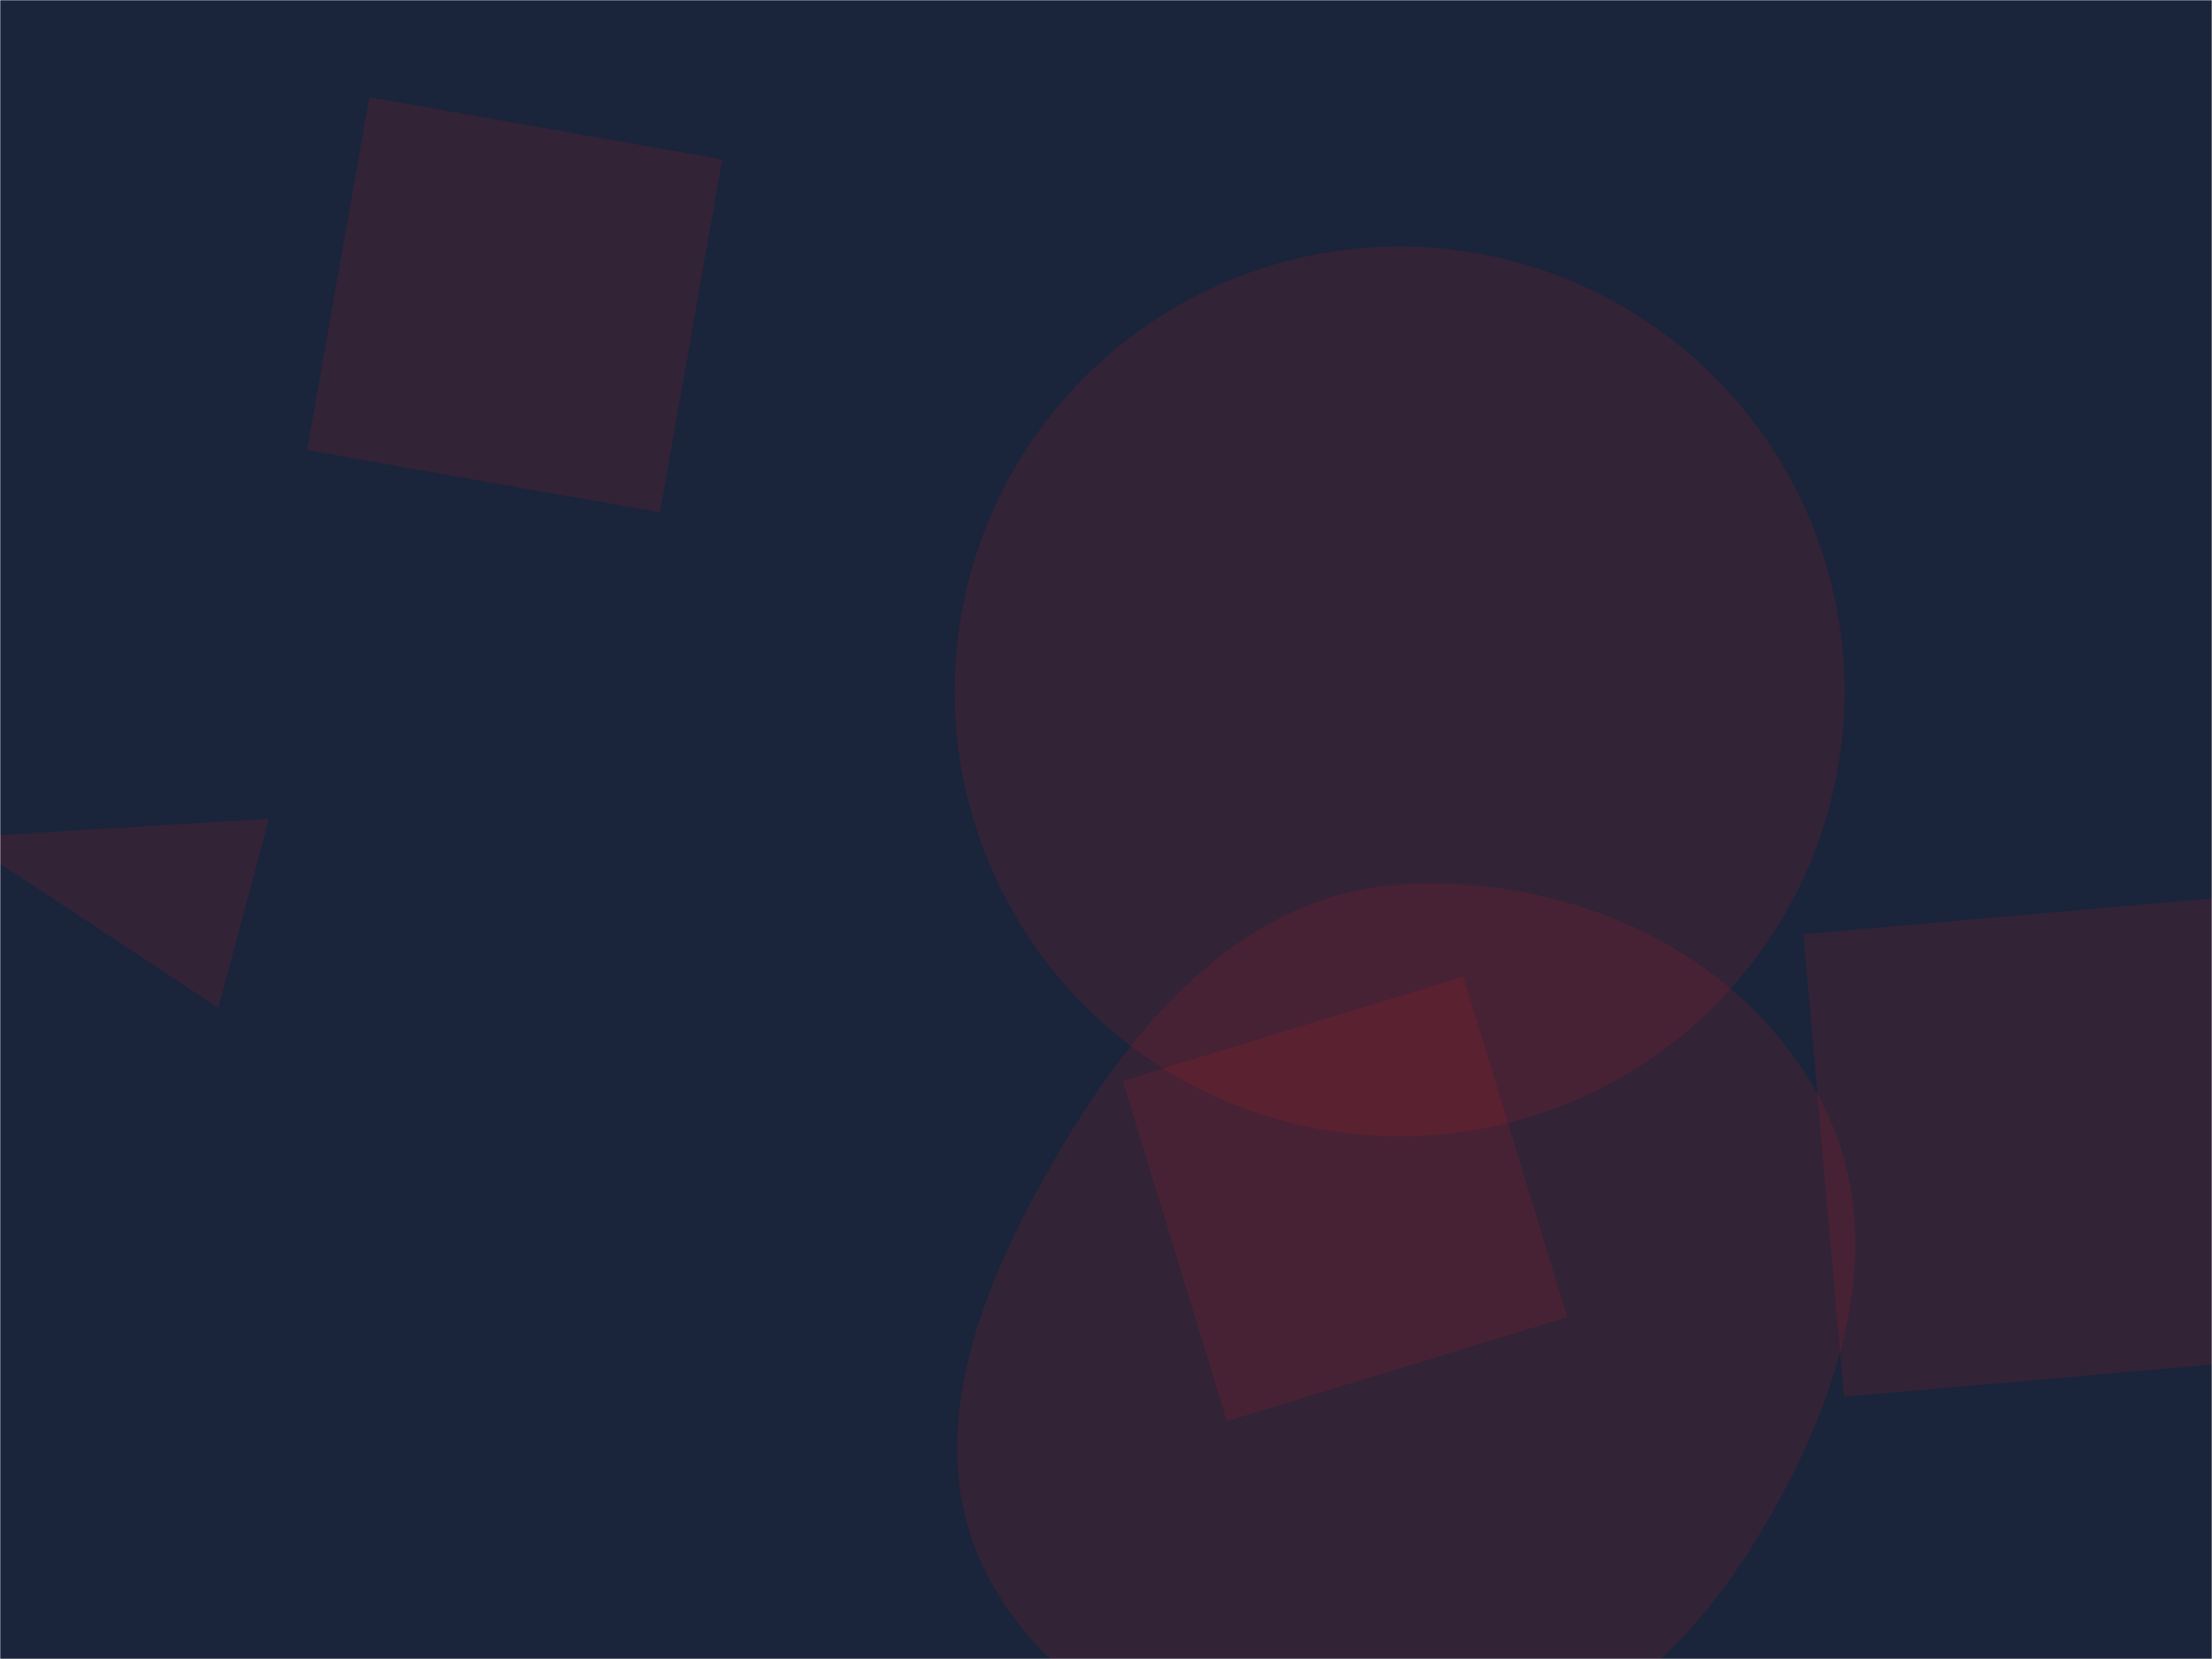
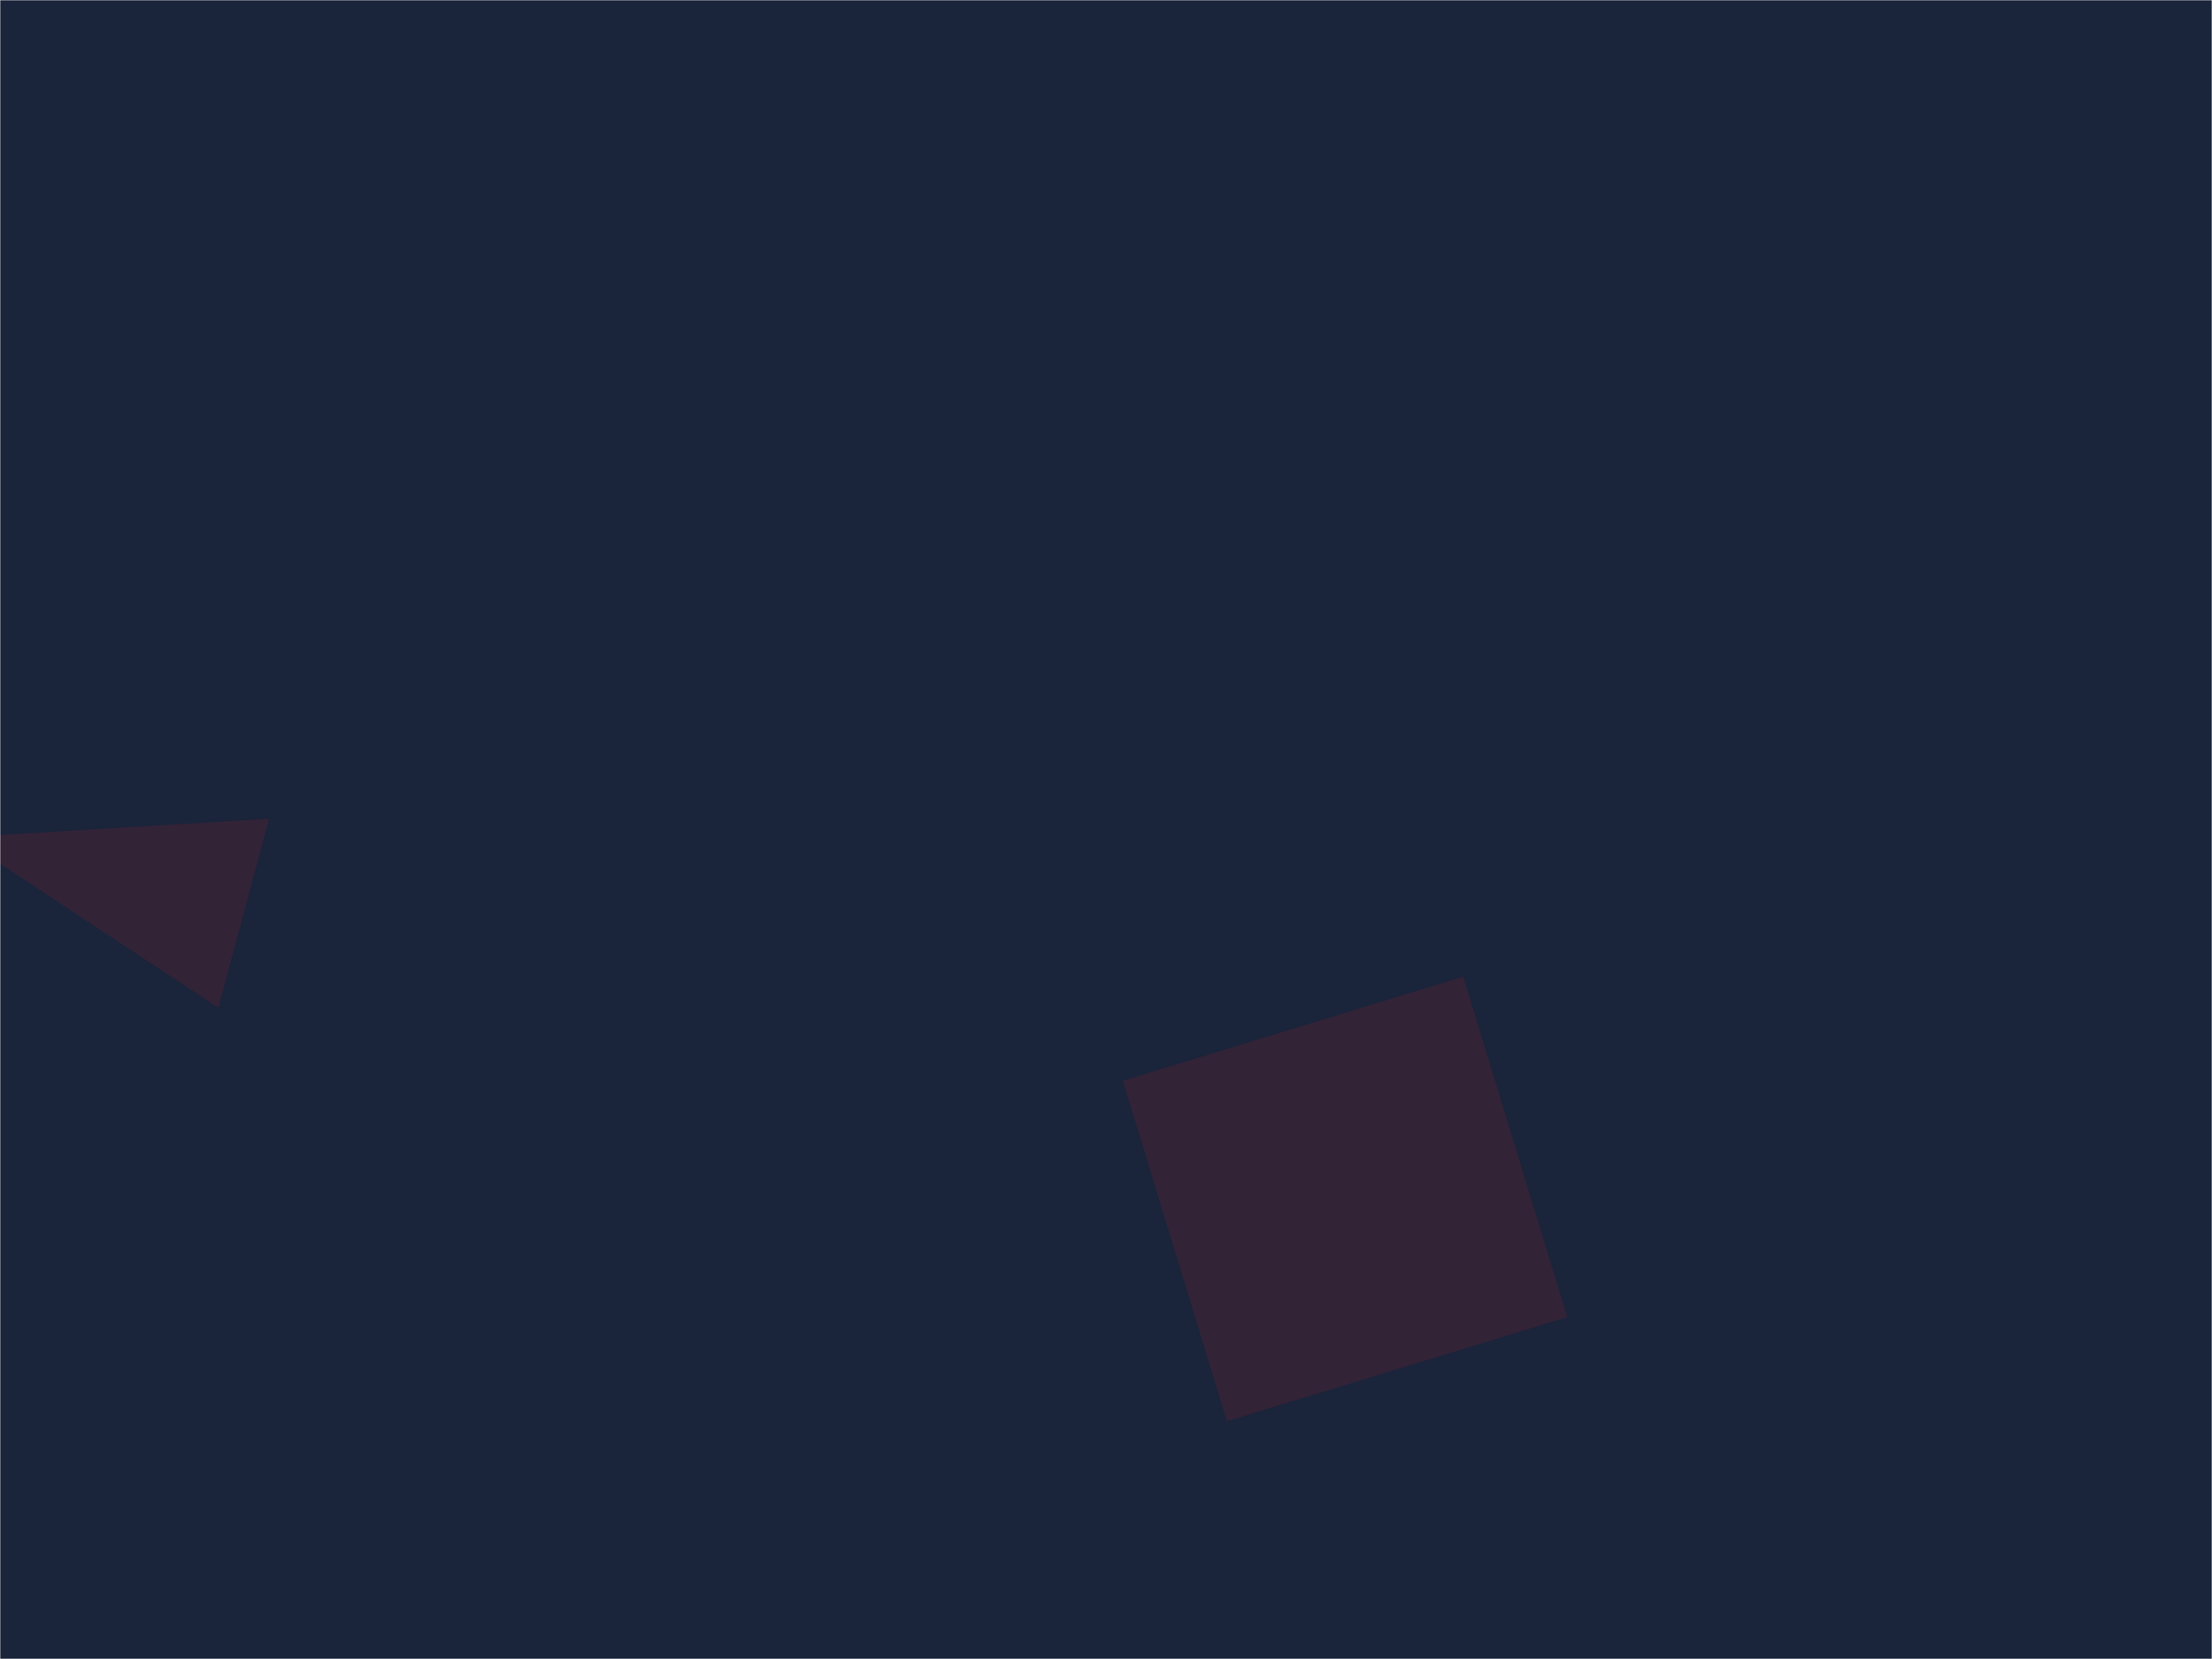
<svg xmlns="http://www.w3.org/2000/svg" viewBox="0 0 1024 768" preserveAspectRatio="none" height="768" width="1024" version="1.1">
  <g fill="none" mask="url(&quot;#SvgjsMask1013&quot;)">
    <rect fill="rgba(26, 36, 59, 1)" y="0" x="0" height="768" width="1024" />
-     <path class="triangle-float2" fill="rgba(231, 25, 31, 0.12)" d="M334.367 73.801L170.957 44.987 142.144 208.397 305.553 237.21z" />
-     <path class="triangle-float1" fill="rgba(231, 25, 31, 0.12)" d="M1049.002 413.717L834.833 432.455 853.57 646.624 1067.739 627.886z" />
-     <path class="triangle-float2" fill="rgba(231, 25, 31, 0.12)" d="M441.92 320.1 a205.99 205.99 0 1 0 411.98 0 a205.99 205.99 0 1 0 -411.98 0z" />
    <path class="triangle-float2" fill="rgba(231, 25, 31, 0.12)" d="M725.554 609.744L677.37 452.14 519.766 500.324 567.95 657.928z" />
    <path class="triangle-float1" fill="rgba(231, 25, 31, 0.12)" d="M101.086 466.569L124.542 379.033-18.49 387.618z" />
-     <path class="triangle-float2" fill="rgba(231, 25, 31, 0.12)" d="M648.905,822.119C718.656,818.935,775.337,773.865,812.013,714.449C851.079,651.161,877.556,574.101,842.485,508.515C805.849,440.002,726.454,404.705,648.905,409.426C578.446,413.715,528.347,469.171,492.252,529.834C455.036,592.381,423.414,666.468,457.795,730.616C493.555,797.337,573.284,825.571,648.905,822.119" />
  </g>
  <defs>
    <mask id="SvgjsMask1013">
      <rect fill="#ffffff" height="768" width="1024" />
    </mask>
    <style>
                @keyframes float1 {
                    0%{transform: translate(0, 0)}
                    50%{transform: translate(-10px, 0)}
                    100%{transform: translate(0, 0)}
                }

                .triangle-float1 {
                    animation: float1 5s infinite;
                }

                @keyframes float2 {
                    0%{transform: translate(0, 0)}
                    50%{transform: translate(-5px, -5px)}
                    100%{transform: translate(0, 0)}
                }

                .triangle-float2 {
                    animation: float2 4s infinite;
                }

                @keyframes float3 {
                    0%{transform: translate(0, 0)}
                    50%{transform: translate(0, -10px)}
                    100%{transform: translate(0, 0)}
                }

                .triangle-float3 {
                    animation: float3 6s infinite;
                }
            </style>
  </defs>
</svg>